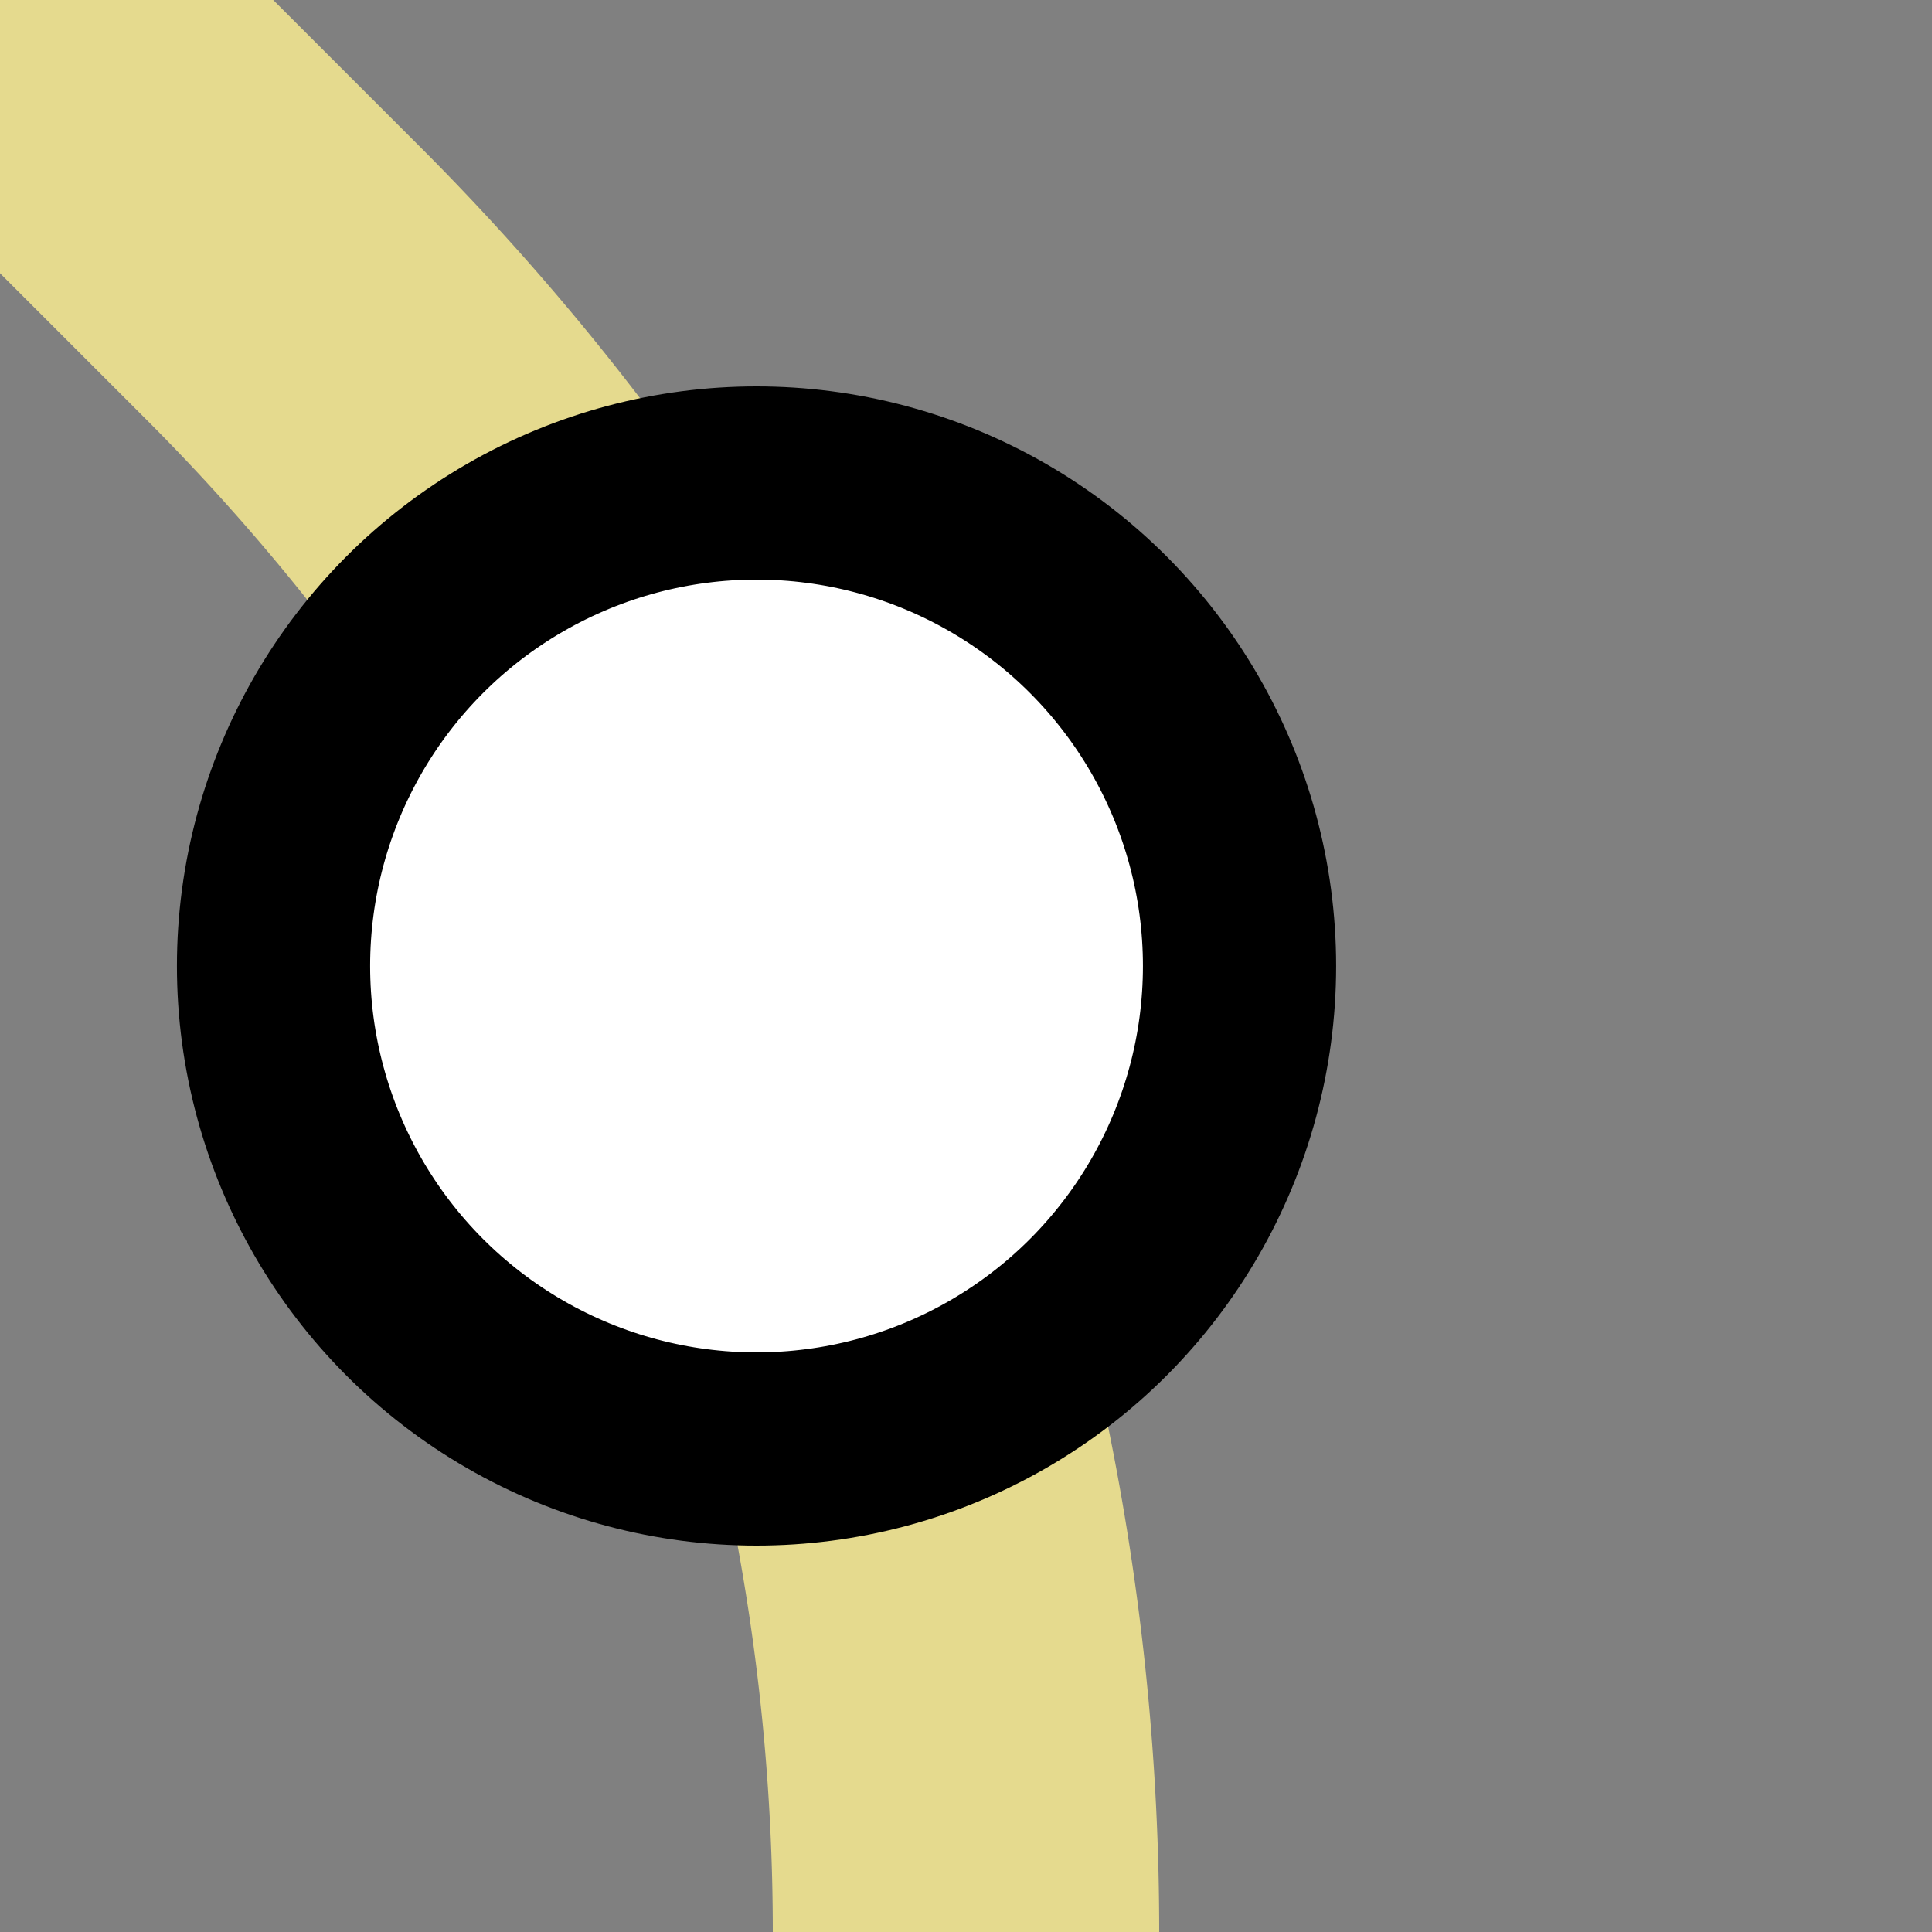
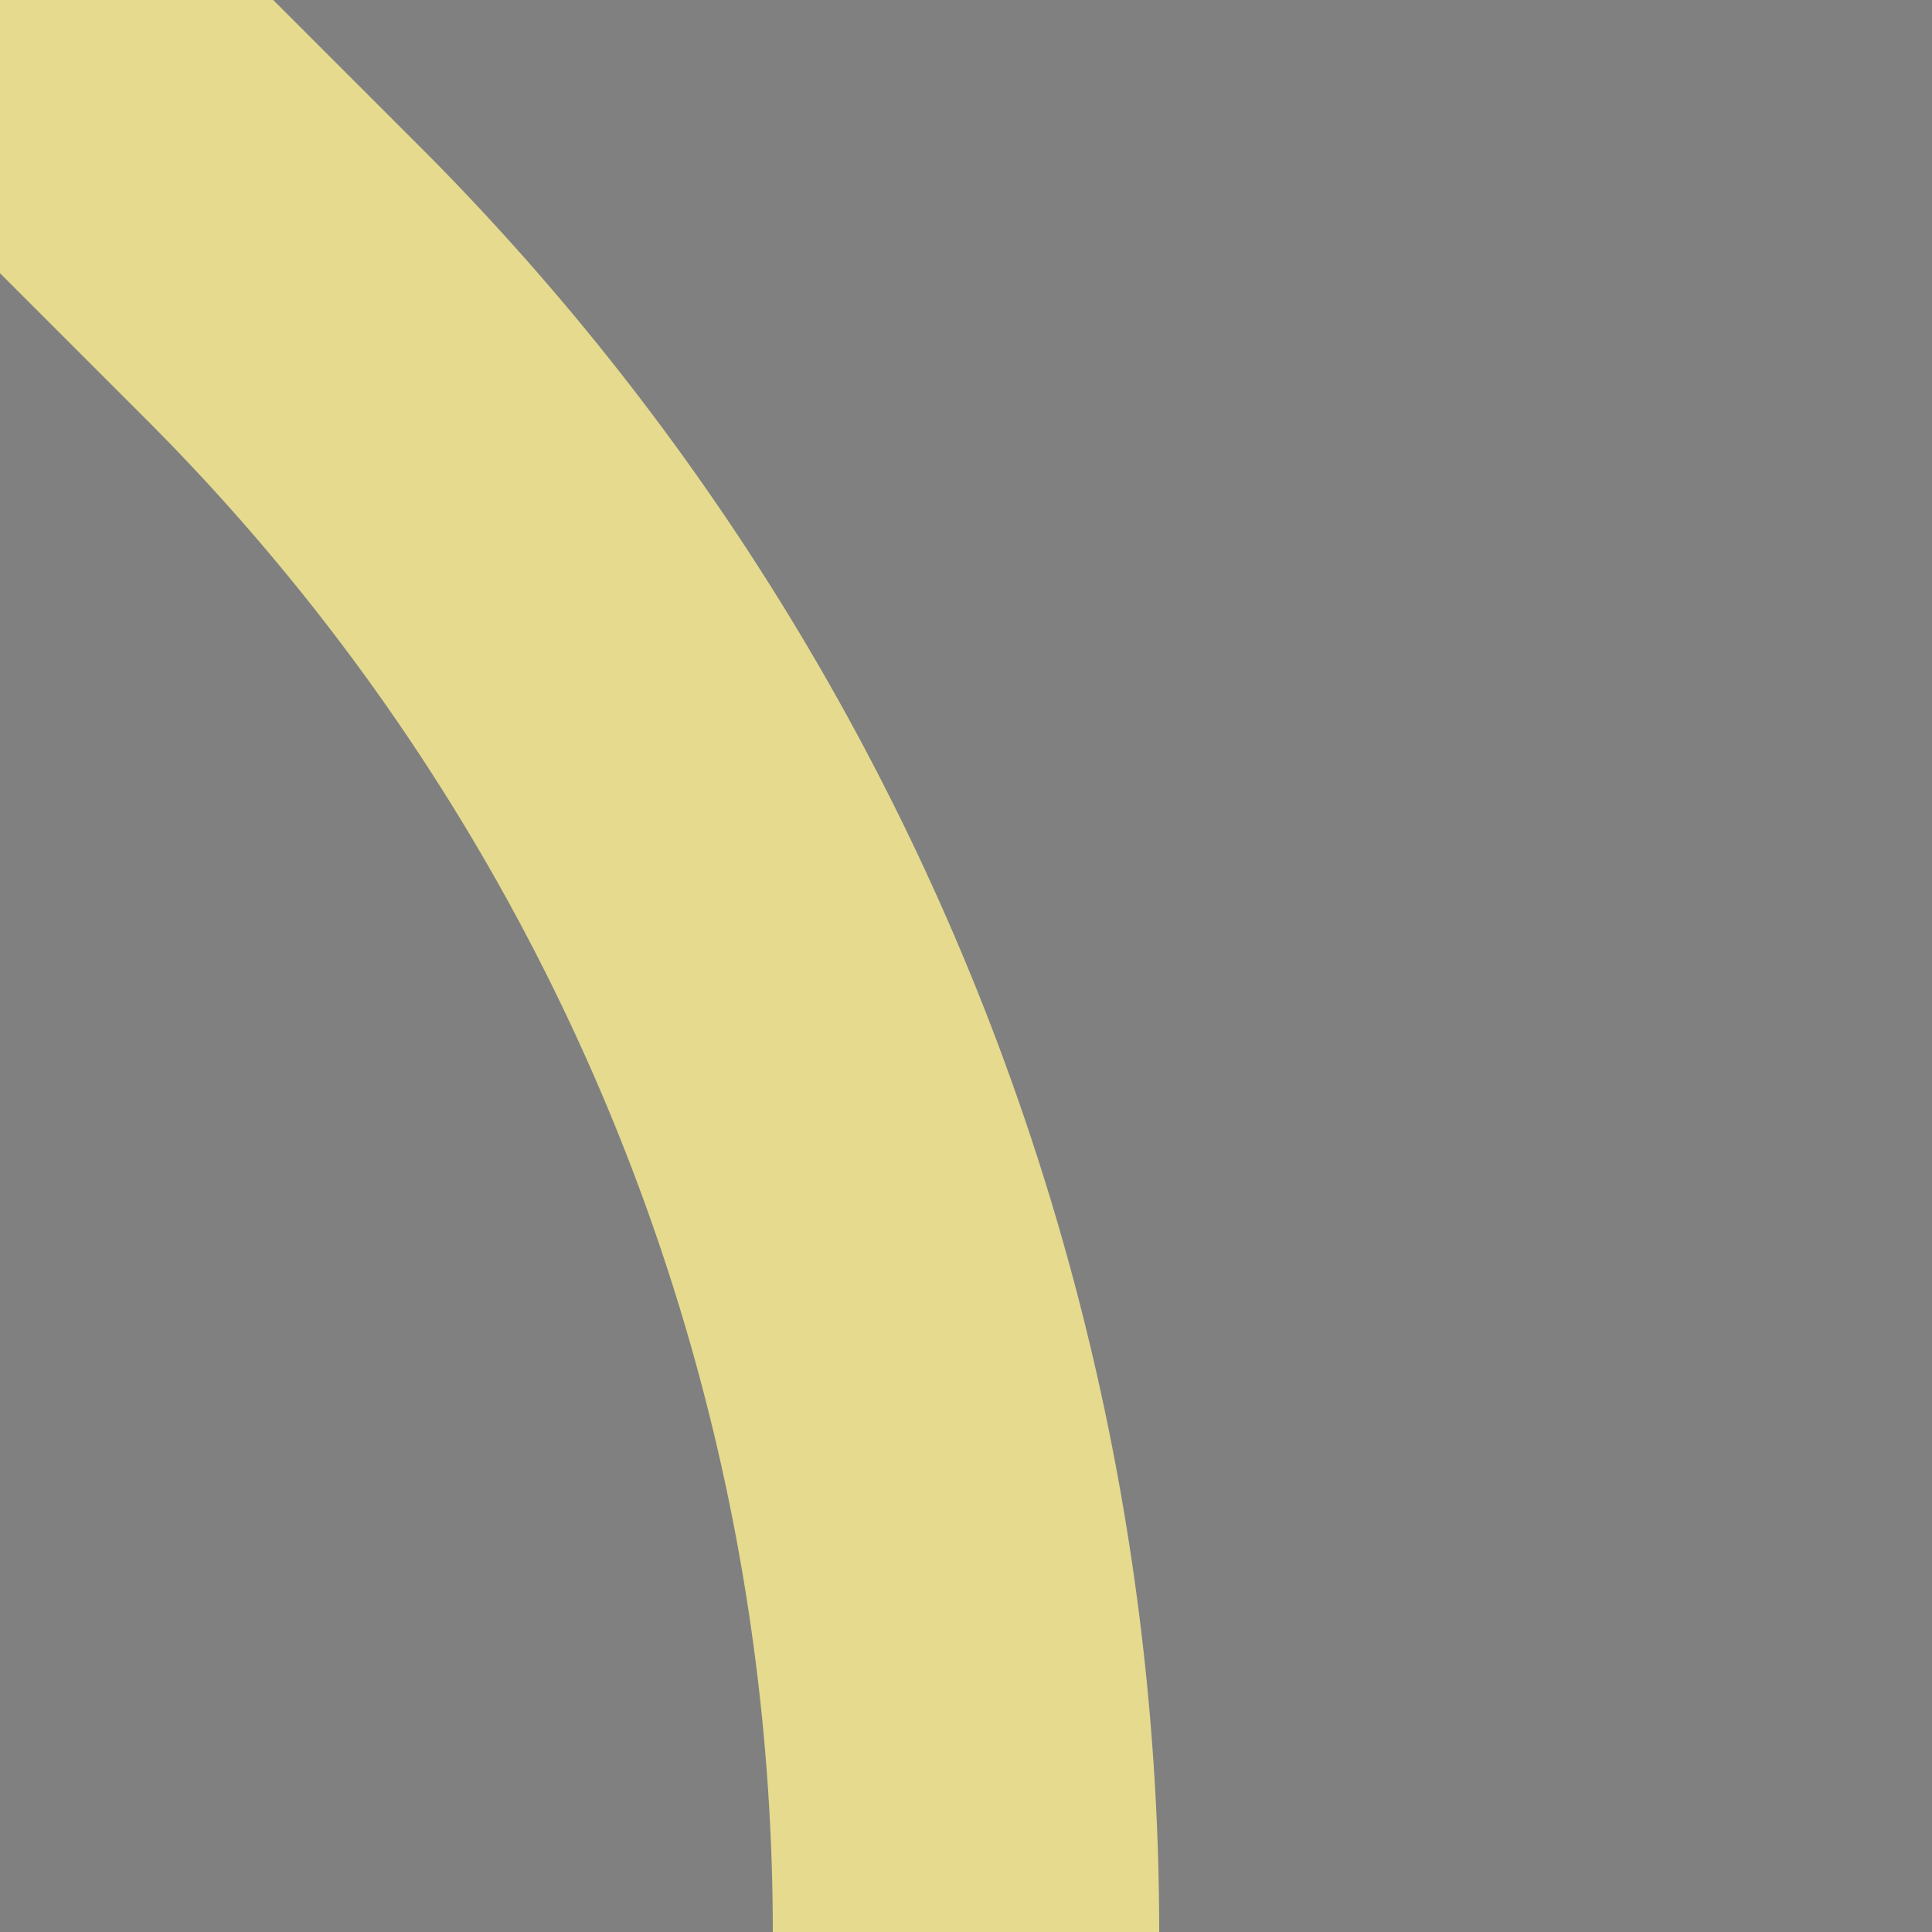
<svg xmlns="http://www.w3.org/2000/svg" width="500" height="500">
  <rect width="100%" height="100%" fill="#808080" stroke="none" />
  <title>xINT+4 golden</title>
  <path stroke="#E5DA8E" d="M 0,0 73.22,73.22 A 603.55,603.55 0 0 1 250,500" stroke-width="100" fill="none" />
-   <circle stroke="#000" fill="#FFF" cx="195.79" cy="250" r="125" stroke-width="50" />
</svg>